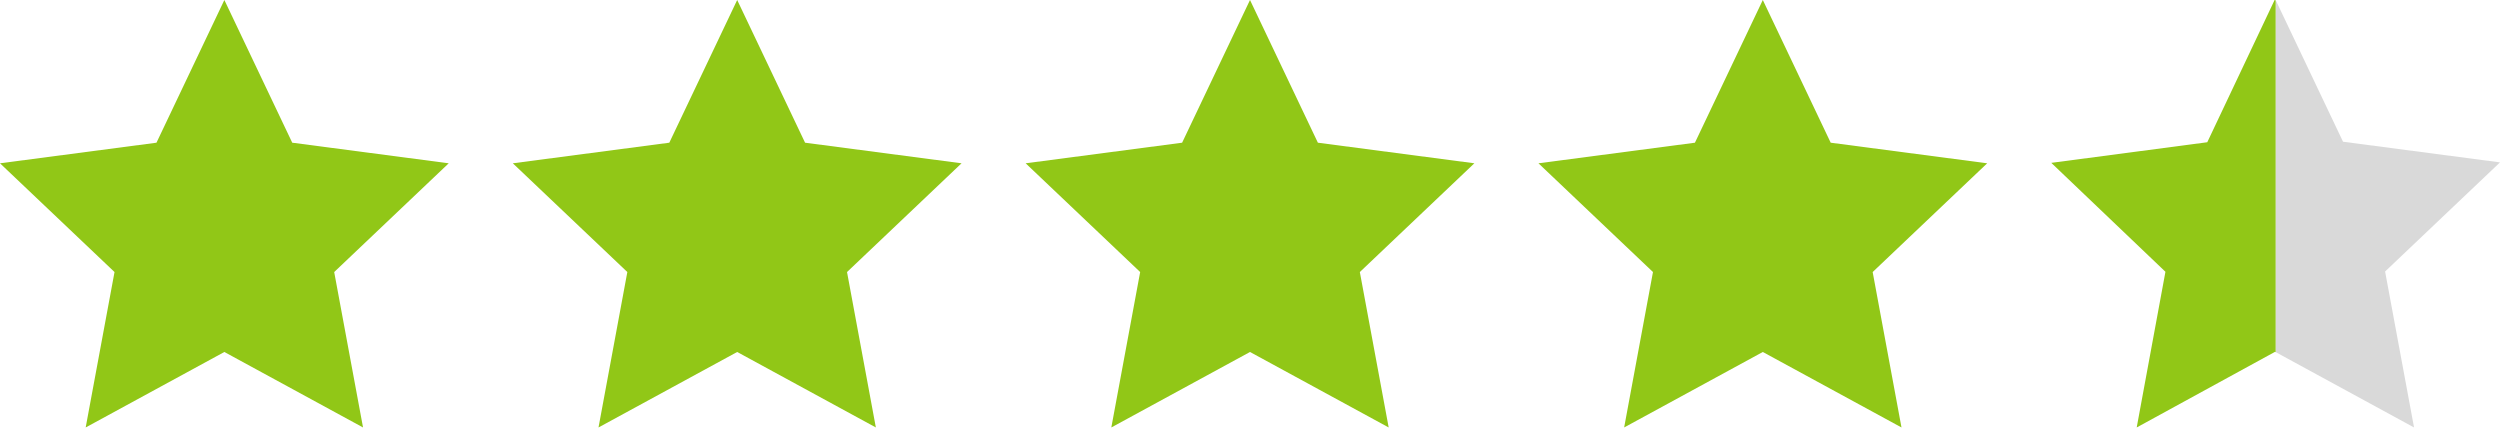
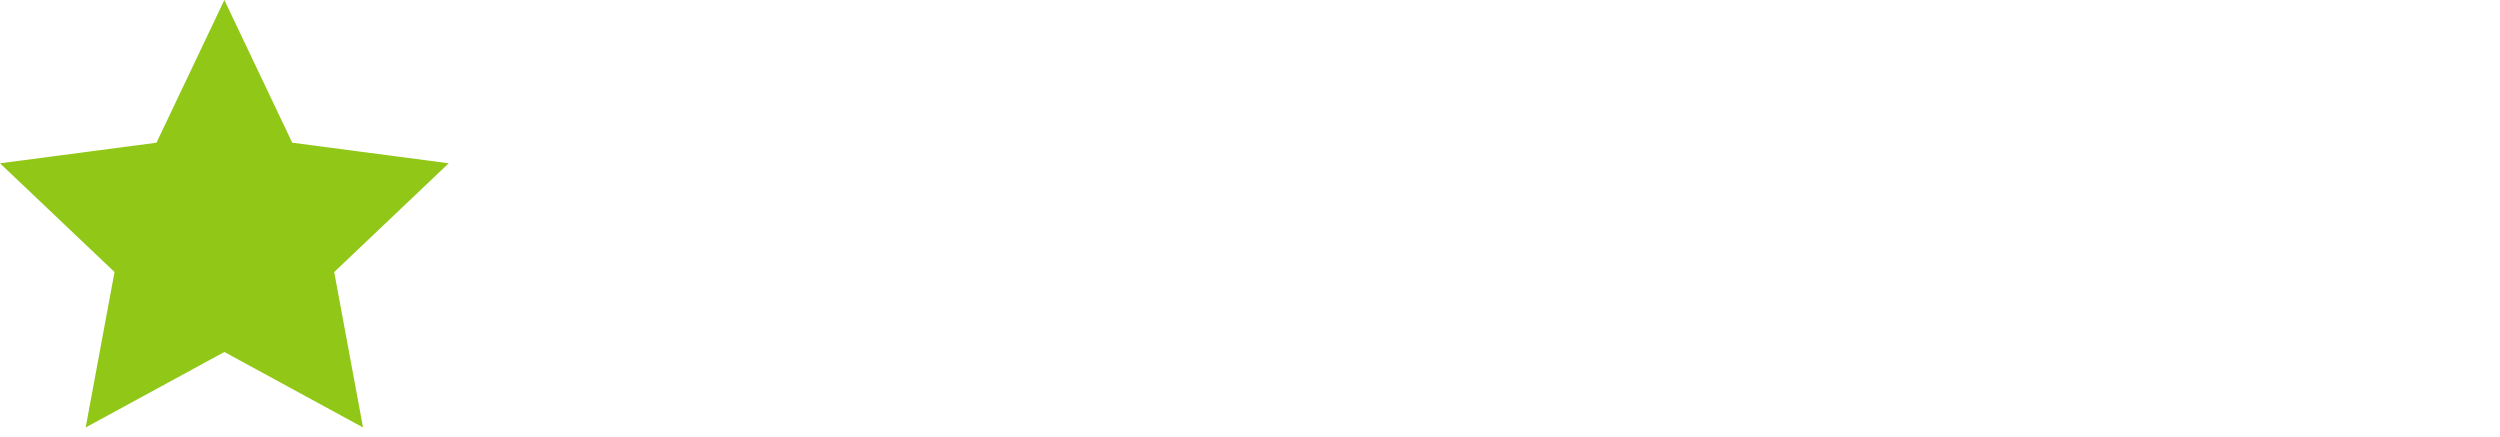
<svg xmlns="http://www.w3.org/2000/svg" width="183" height="32" viewBox="0 0 183 32" fill="none">
  <path fill-rule="evenodd" clip-rule="evenodd" d="M16.423 0L21.392 10.446L32.846 11.953L24.463 19.913L26.574 31.29L16.423 25.765L6.272 31.29L8.383 19.913L0 11.953L11.454 10.446L16.423 0Z" fill="#91C717" />
-   <path fill-rule="evenodd" clip-rule="evenodd" d="M53.962 0L58.931 10.446L70.385 11.953L62.002 19.913L64.112 31.29L53.962 25.765L43.811 31.29L45.921 19.913L37.538 11.953L48.993 10.446L53.962 0Z" fill="#91C717" />
-   <path fill-rule="evenodd" clip-rule="evenodd" d="M91.5 0L96.469 10.446L107.923 11.953L99.54 19.913L101.651 31.29L91.5 25.765L81.349 31.29L83.46 19.913L75.077 11.953L86.531 10.446L91.5 0Z" fill="#91C717" />
-   <path fill-rule="evenodd" clip-rule="evenodd" d="M129.038 0L134.007 10.446L145.462 11.953L137.079 19.913L139.189 31.29L129.038 25.765L118.888 31.29L120.998 19.913L112.615 11.953L124.069 10.446L129.038 0Z" fill="#91C717" />
-   <path d="M174.589 19.874L183 11.886L171.51 10.374L166.577 0V25.773L176.708 31.29L174.589 19.874Z" fill="#D9D9D9" />
-   <path d="M166.55 0H166.501L161.572 10.412L150.154 11.921L158.51 19.894L156.407 31.29L166.526 25.756L166.577 25.782V0.056L166.55 0Z" fill="#91C717" />
</svg>